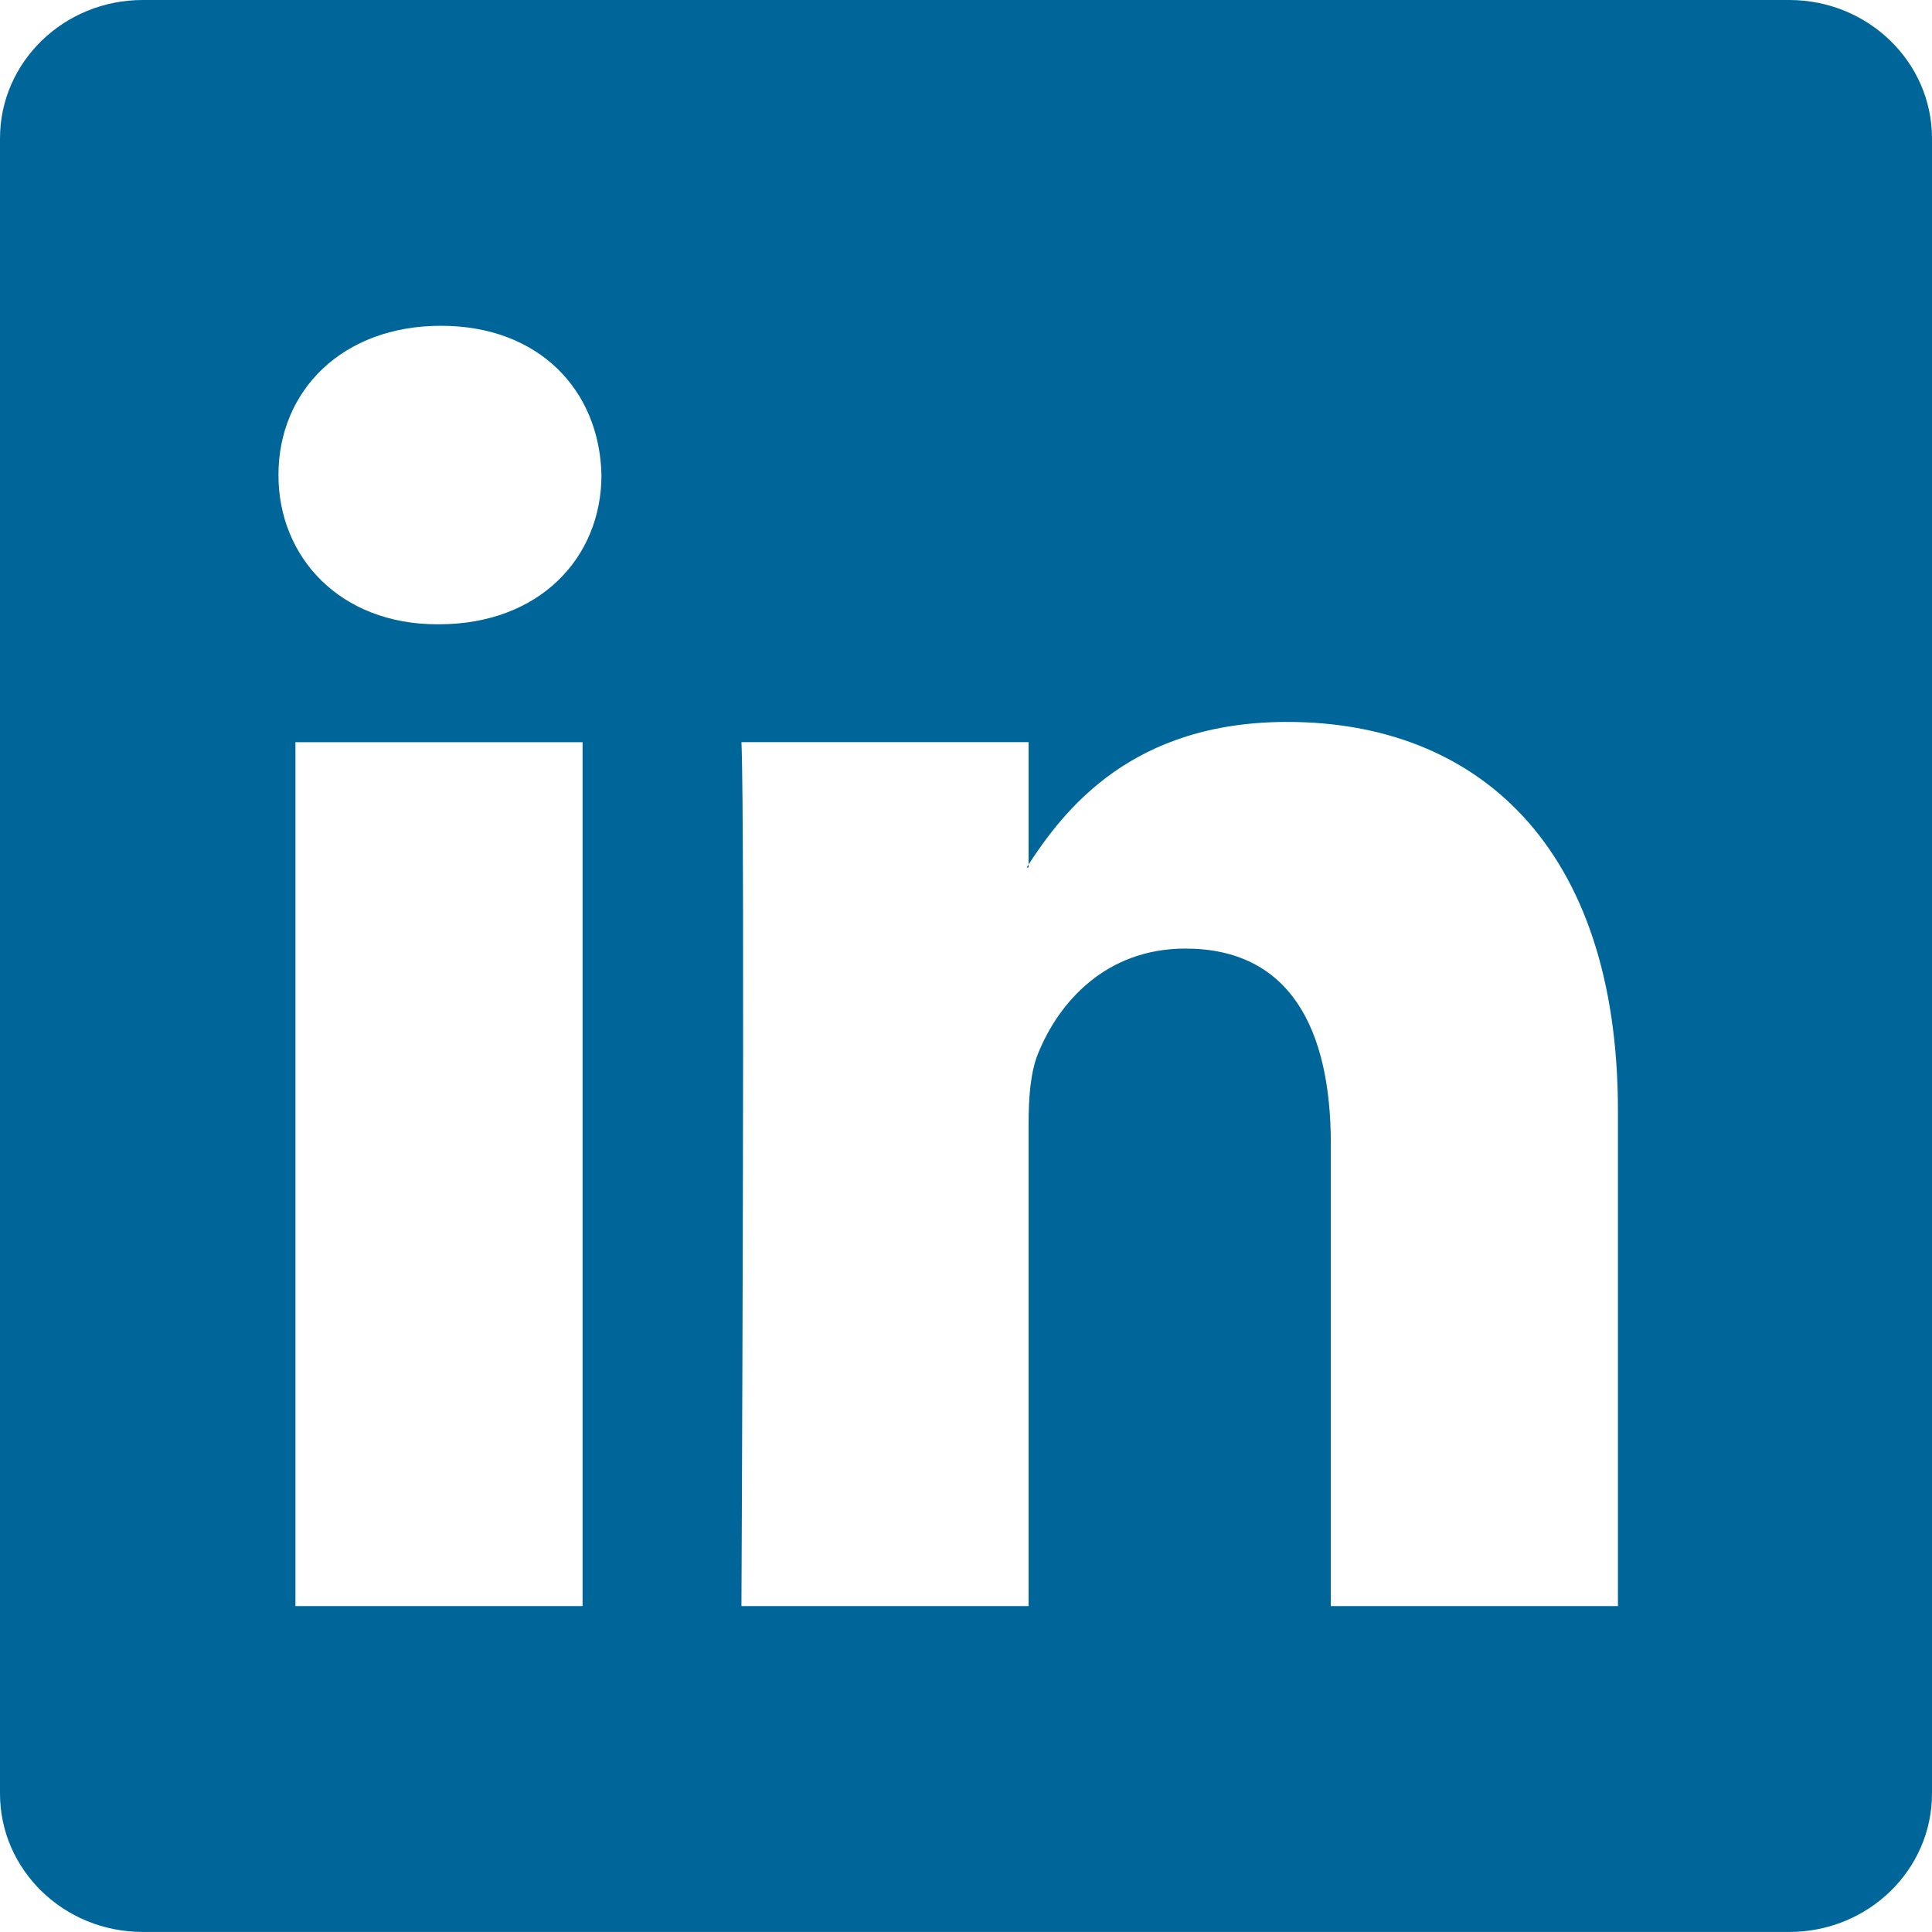
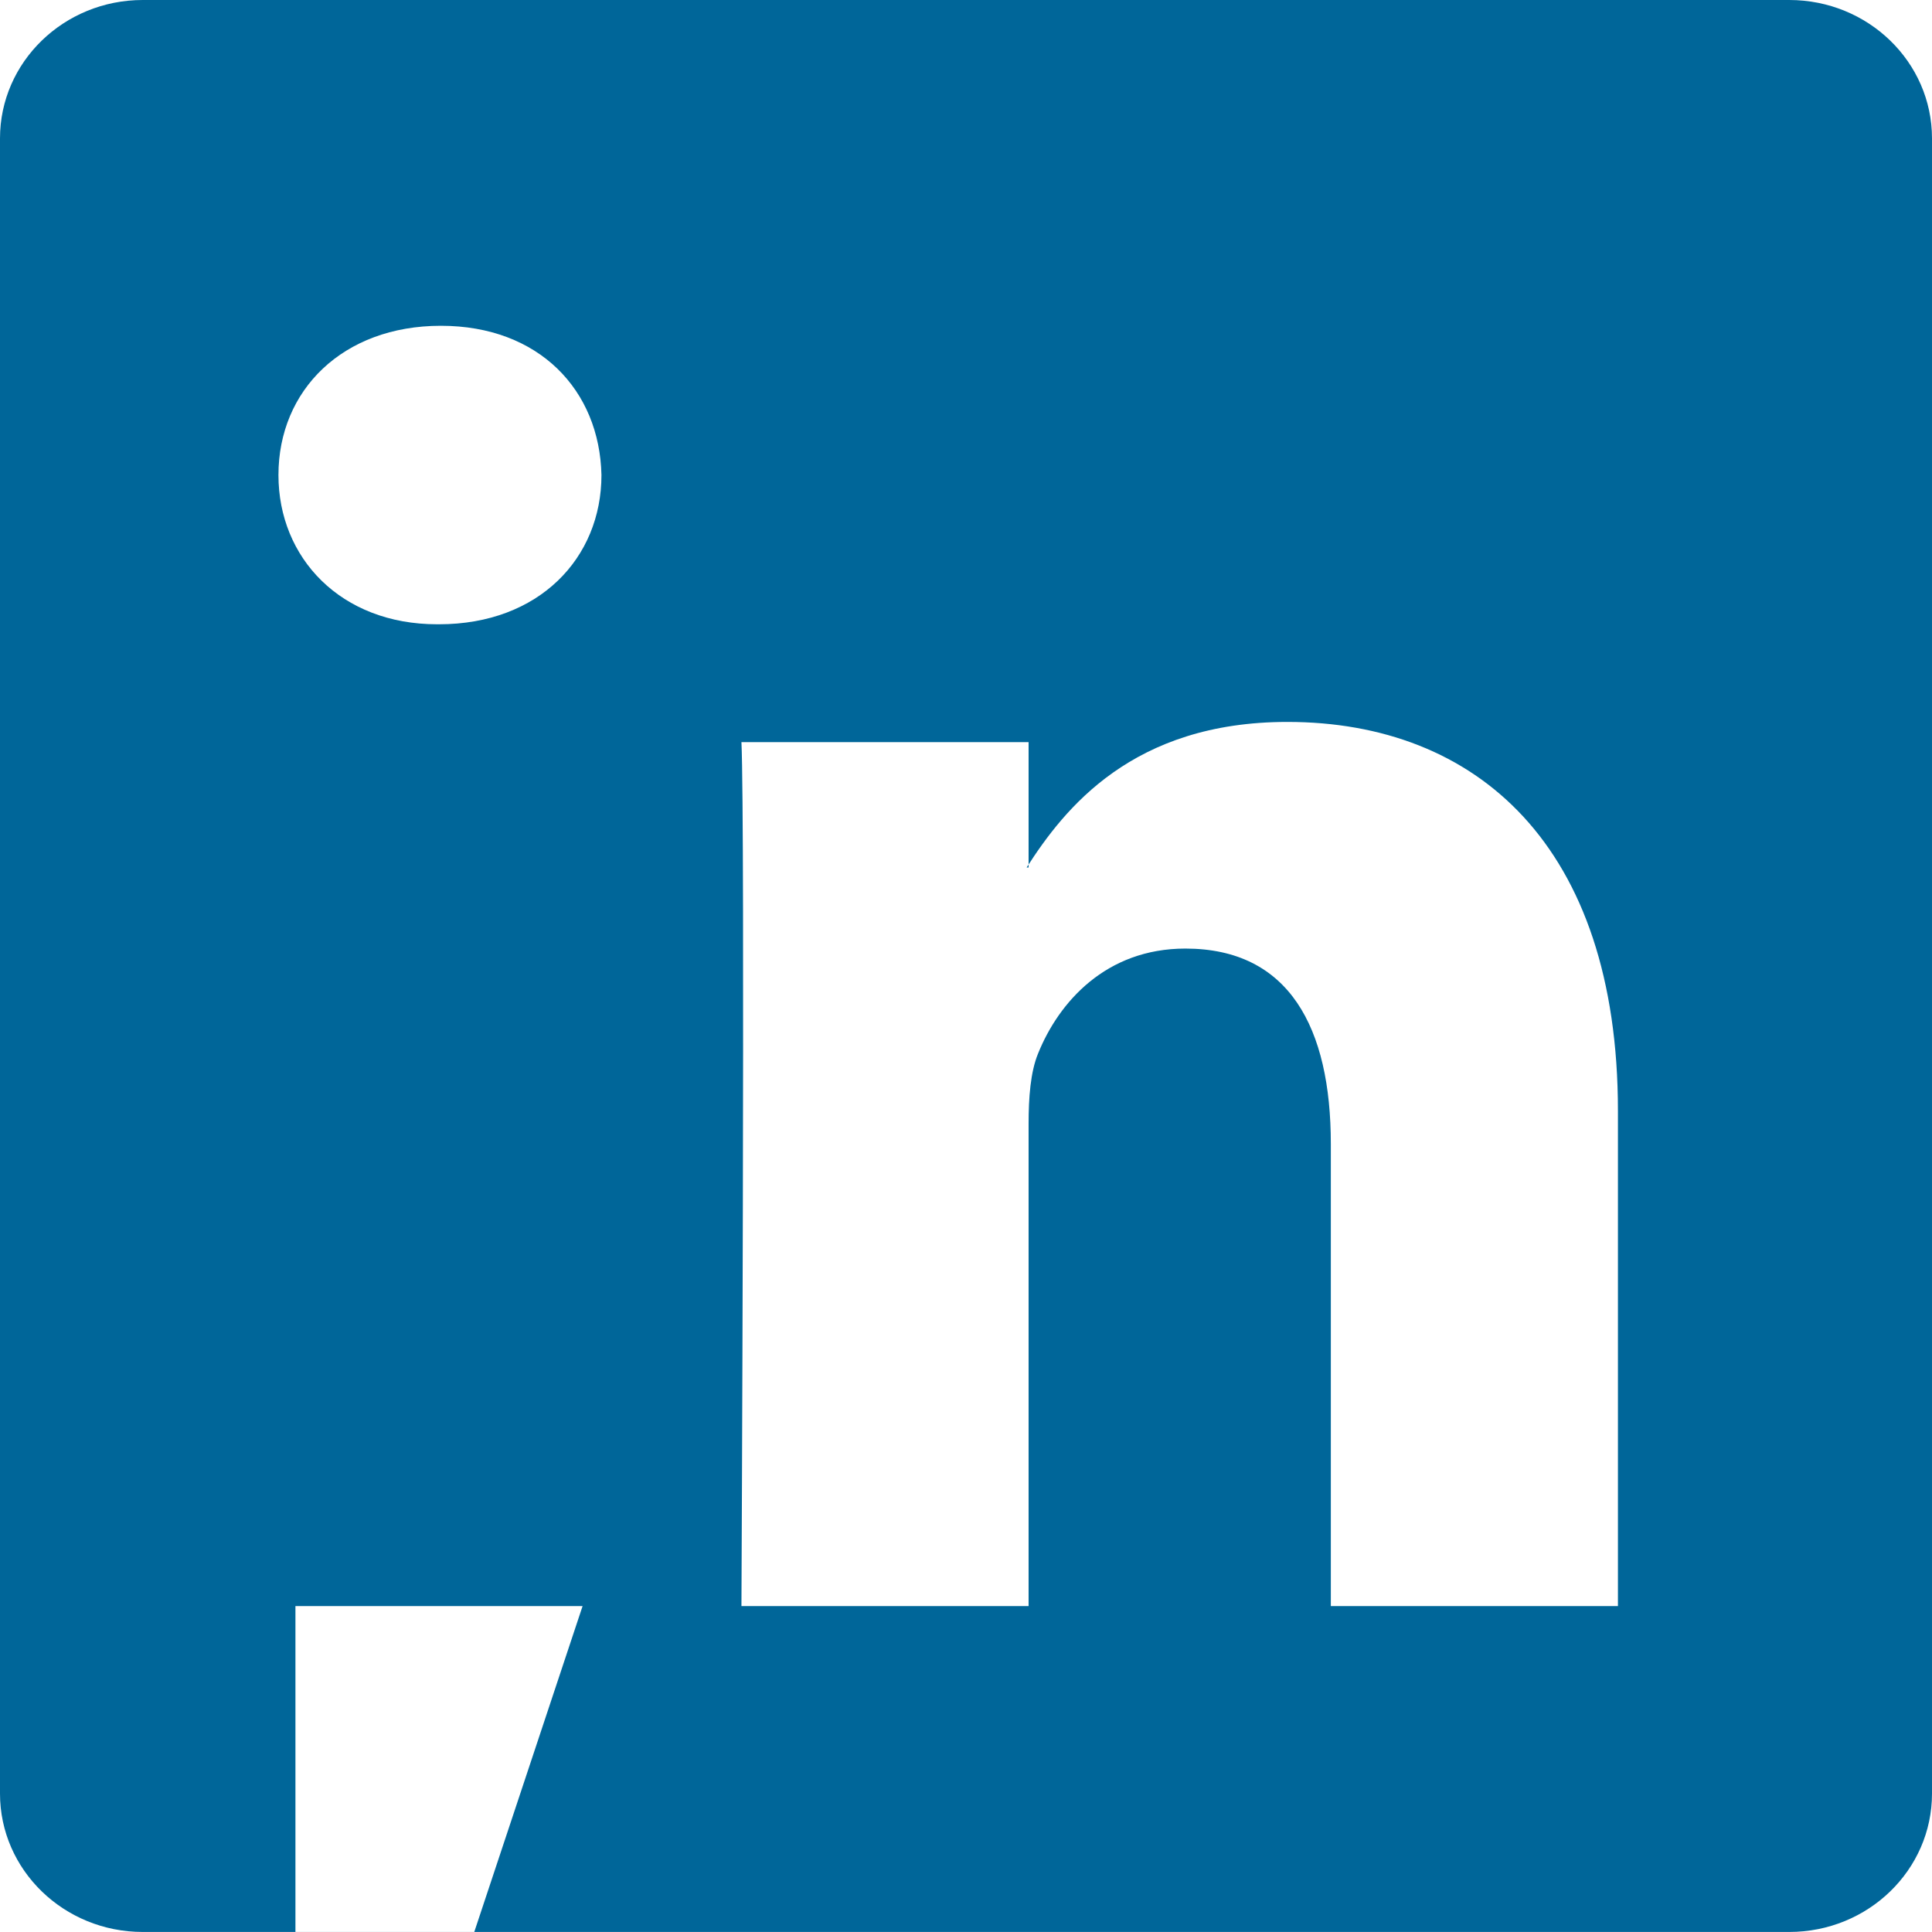
<svg xmlns="http://www.w3.org/2000/svg" height="48" viewBox="0 0 48 48" width="48">
-   <path d="m0 3.438c0-1.898 1.588-3.438 3.547-3.438h40.906c1.959 0 3.547 1.54 3.547 3.438v41.123c0 1.899-1.588 3.438-3.547 3.438h-40.906c-1.959 0-3.547-1.539-3.547-3.438zm14.474 36.465v-21.463h-7.134v21.463zm-3.567-24.393c2.488 0 4.036-1.648 4.036-3.708-.046-2.106-1.548-3.708-3.989-3.708-2.44 0-4.036 1.602-4.036 3.708 0 2.06 1.548 3.708 3.942 3.708h.046zm7.514 24.393h7.134v-11.986c0-.641.046-1.282.235-1.741.516-1.282 1.69-2.609 3.66-2.609 2.581 0 3.614 1.968 3.614 4.854v11.482h7.133v-12.307c0-6.592-3.519-9.66-8.213-9.66-3.849 0-5.538 2.151-6.477 3.616h.048v-3.113h-7.134c.094 2.014-0 21.463-0 21.463z" fill="#069" />
+   <path d="m0 3.438c0-1.898 1.588-3.438 3.547-3.438h40.906c1.959 0 3.547 1.54 3.547 3.438v41.123c0 1.899-1.588 3.438-3.547 3.438h-40.906c-1.959 0-3.547-1.539-3.547-3.438zm14.474 36.465h-7.134v21.463zm-3.567-24.393c2.488 0 4.036-1.648 4.036-3.708-.046-2.106-1.548-3.708-3.989-3.708-2.44 0-4.036 1.602-4.036 3.708 0 2.06 1.548 3.708 3.942 3.708h.046zm7.514 24.393h7.134v-11.986c0-.641.046-1.282.235-1.741.516-1.282 1.69-2.609 3.66-2.609 2.581 0 3.614 1.968 3.614 4.854v11.482h7.133v-12.307c0-6.592-3.519-9.66-8.213-9.66-3.849 0-5.538 2.151-6.477 3.616h.048v-3.113h-7.134c.094 2.014-0 21.463-0 21.463z" fill="#069" />
</svg>